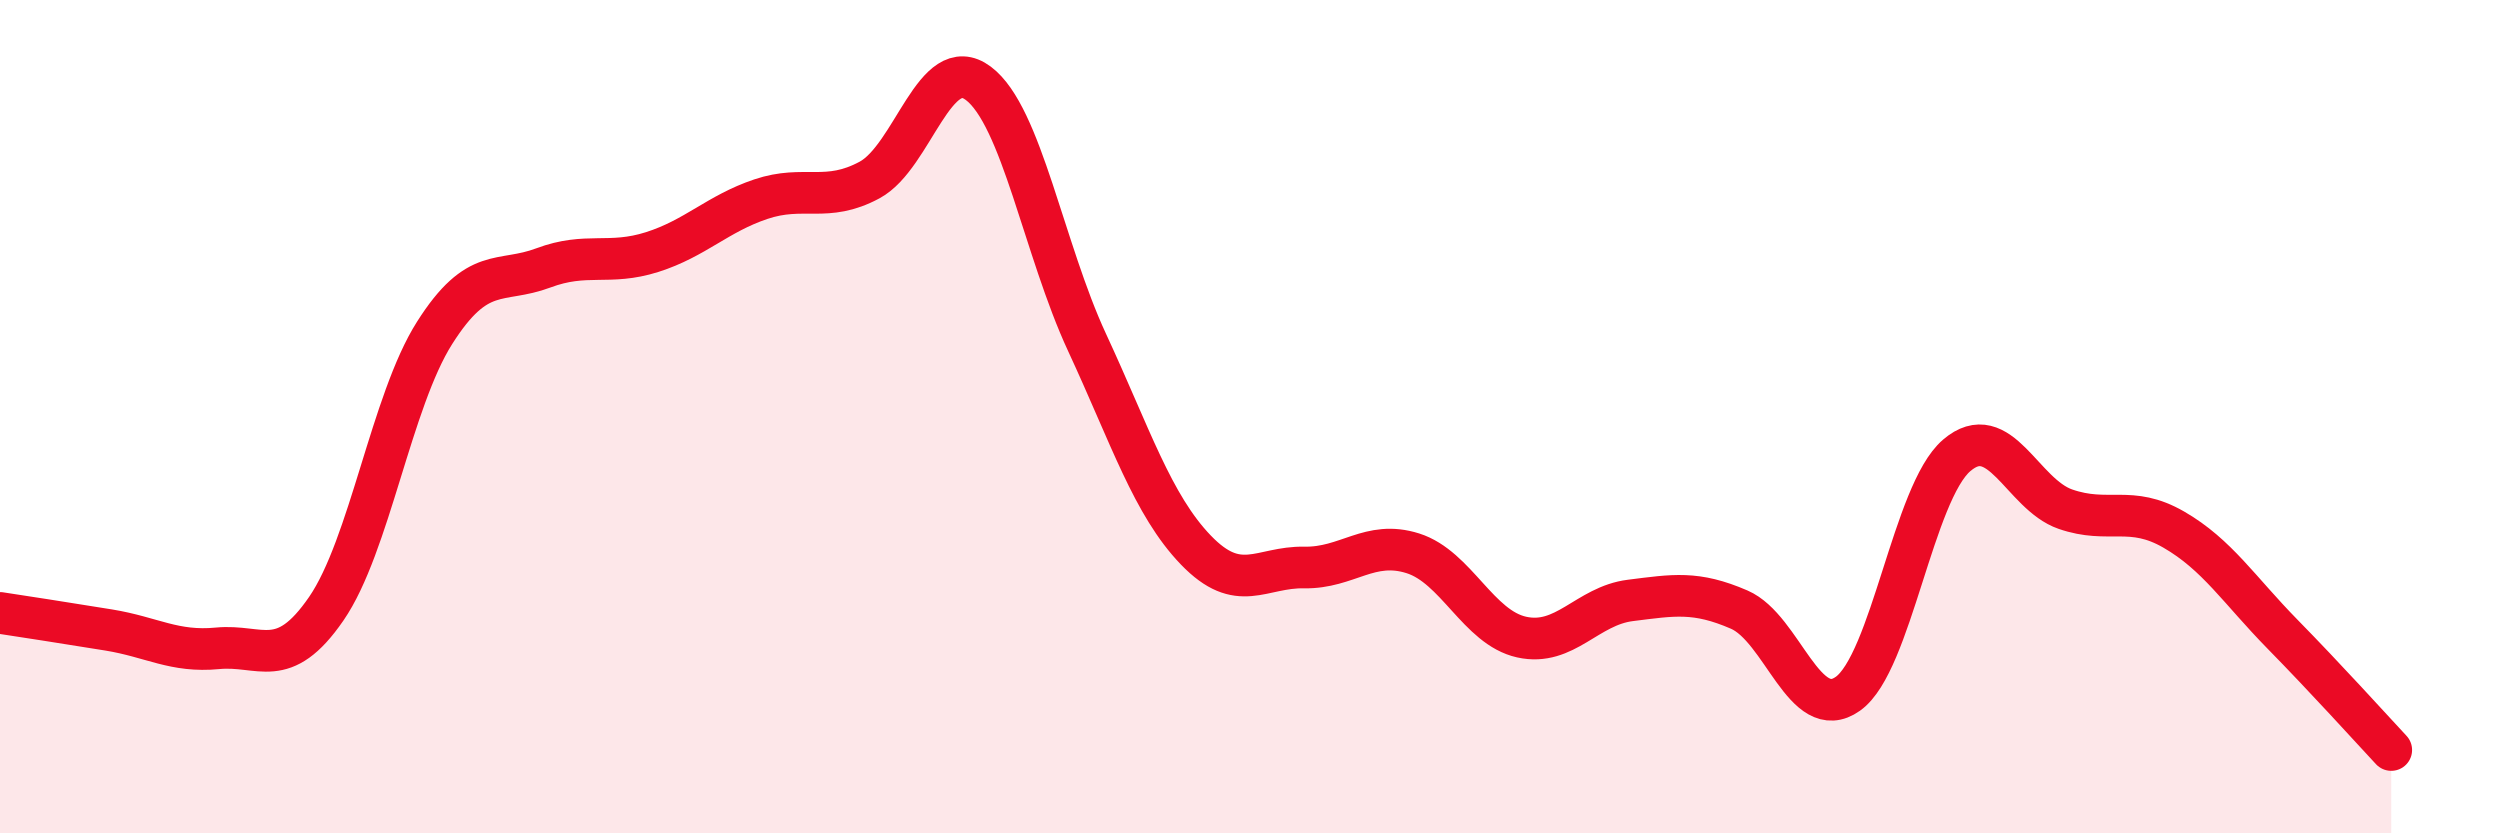
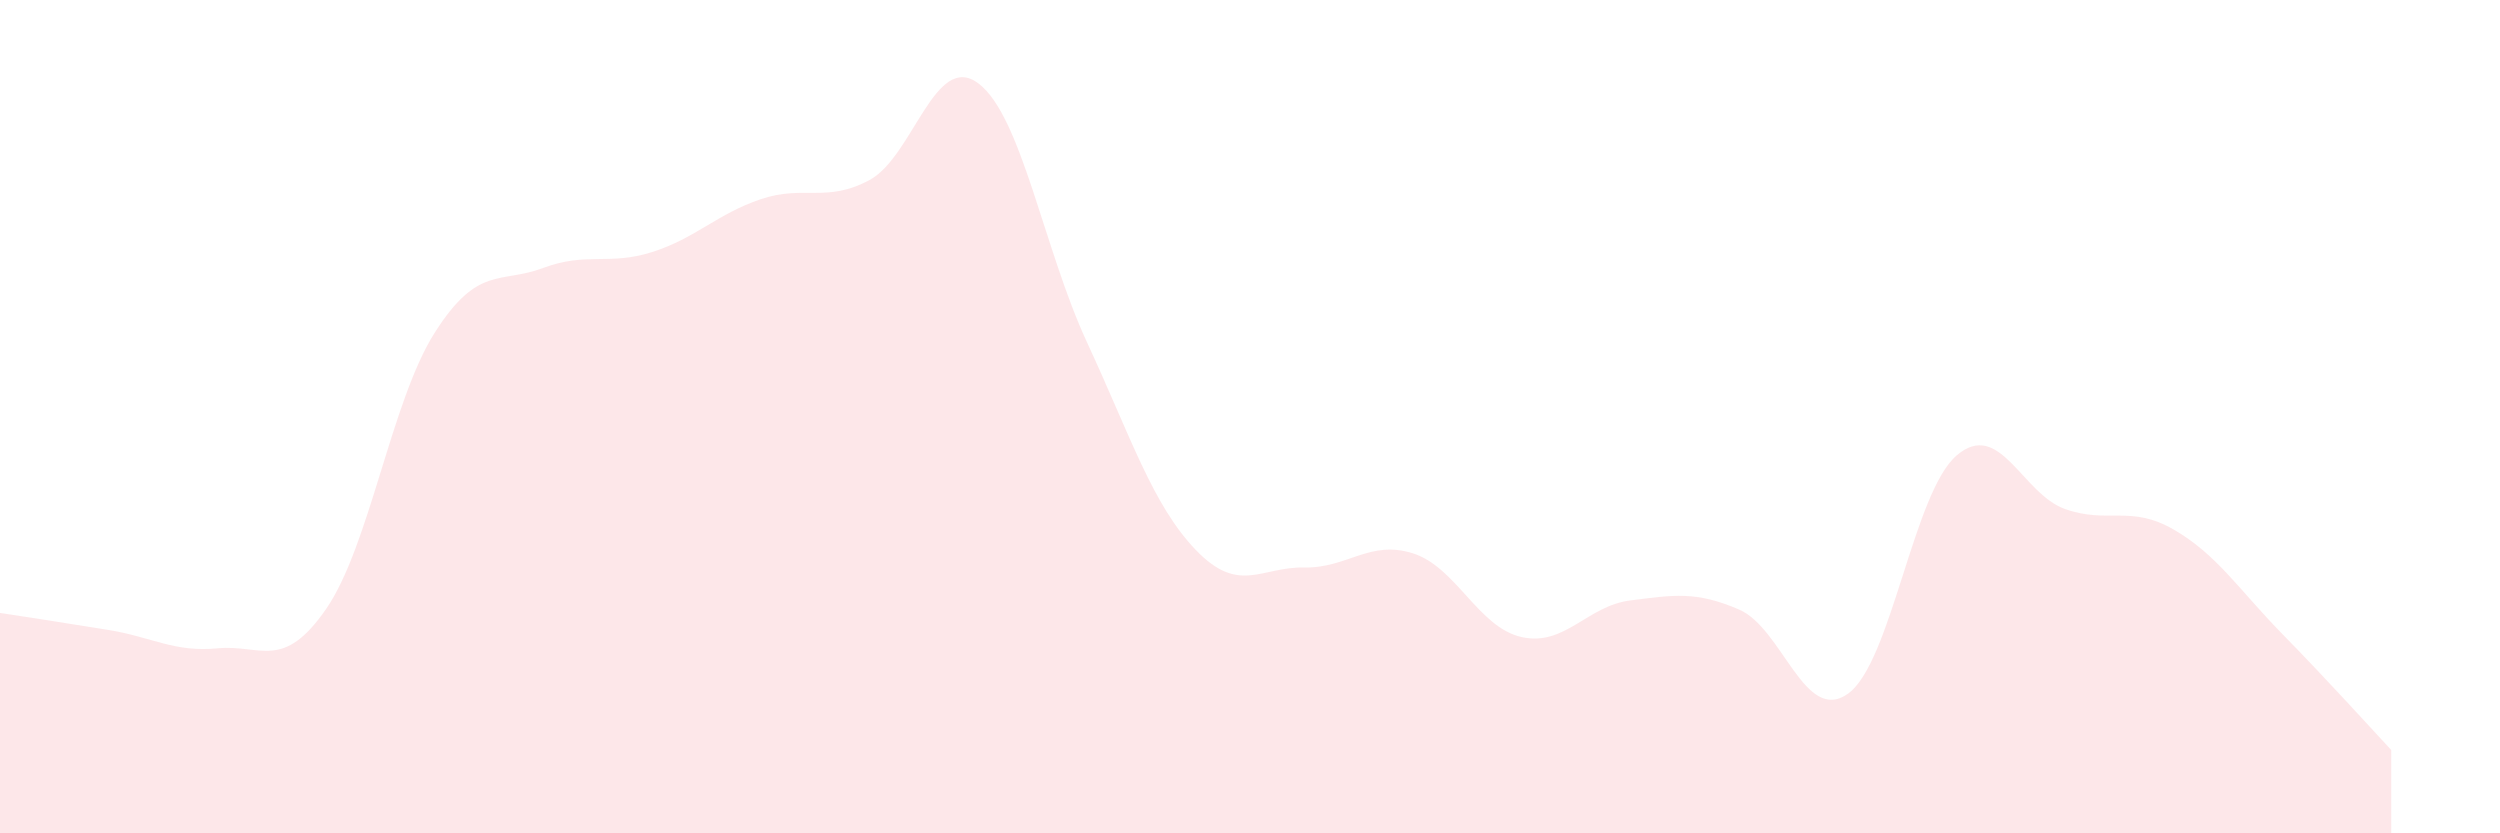
<svg xmlns="http://www.w3.org/2000/svg" width="60" height="20" viewBox="0 0 60 20">
  <path d="M 0,14.71 C 0.52,14.79 1.57,14.95 2.61,15.12 C 3.65,15.29 4.18,15.66 5.22,15.56 C 6.26,15.46 6.79,16.12 7.83,14.61 C 8.87,13.1 9.39,9.63 10.43,7.99 C 11.47,6.35 12,6.82 13.04,6.43 C 14.08,6.04 14.61,6.38 15.65,6.05 C 16.69,5.72 17.22,5.13 18.26,4.78 C 19.3,4.43 19.83,4.88 20.87,4.32 C 21.91,3.76 22.44,1.22 23.48,2 C 24.52,2.78 25.05,5.98 26.09,8.22 C 27.13,10.46 27.66,12.12 28.7,13.2 C 29.74,14.28 30.26,13.6 31.3,13.62 C 32.34,13.64 32.87,12.95 33.91,13.28 C 34.95,13.61 35.48,15.06 36.52,15.29 C 37.56,15.52 38.09,14.54 39.13,14.41 C 40.17,14.28 40.7,14.18 41.74,14.63 C 42.78,15.08 43.31,17.39 44.35,16.65 C 45.39,15.91 45.92,11.82 46.96,10.93 C 48,10.04 48.53,11.86 49.57,12.22 C 50.61,12.58 51.13,12.11 52.17,12.71 C 53.21,13.31 53.74,14.16 54.78,15.22 C 55.82,16.28 56.87,17.44 57.39,18L57.39 20L0 20Z" fill="#EB0A25" opacity="0.1" stroke-linecap="round" stroke-linejoin="round" />
-   <path d="M 0,14.71 C 0.52,14.79 1.57,14.95 2.61,15.12 C 3.65,15.29 4.18,15.66 5.22,15.56 C 6.26,15.46 6.79,16.12 7.83,14.61 C 8.87,13.1 9.39,9.63 10.43,7.99 C 11.47,6.35 12,6.82 13.04,6.43 C 14.08,6.04 14.61,6.38 15.65,6.05 C 16.69,5.72 17.22,5.13 18.26,4.78 C 19.3,4.43 19.83,4.88 20.87,4.32 C 21.91,3.76 22.44,1.22 23.48,2 C 24.52,2.78 25.05,5.98 26.09,8.22 C 27.13,10.46 27.66,12.12 28.7,13.2 C 29.74,14.28 30.26,13.6 31.3,13.62 C 32.34,13.64 32.87,12.95 33.91,13.28 C 34.95,13.61 35.48,15.06 36.52,15.29 C 37.56,15.52 38.09,14.54 39.13,14.41 C 40.17,14.28 40.7,14.18 41.74,14.63 C 42.78,15.08 43.31,17.39 44.35,16.65 C 45.39,15.91 45.92,11.82 46.96,10.93 C 48,10.04 48.53,11.86 49.57,12.22 C 50.61,12.58 51.13,12.11 52.17,12.71 C 53.21,13.31 53.74,14.16 54.78,15.22 C 55.82,16.28 56.87,17.44 57.39,18" stroke="#EB0A25" stroke-width="1" fill="none" stroke-linecap="round" stroke-linejoin="round" />
</svg>